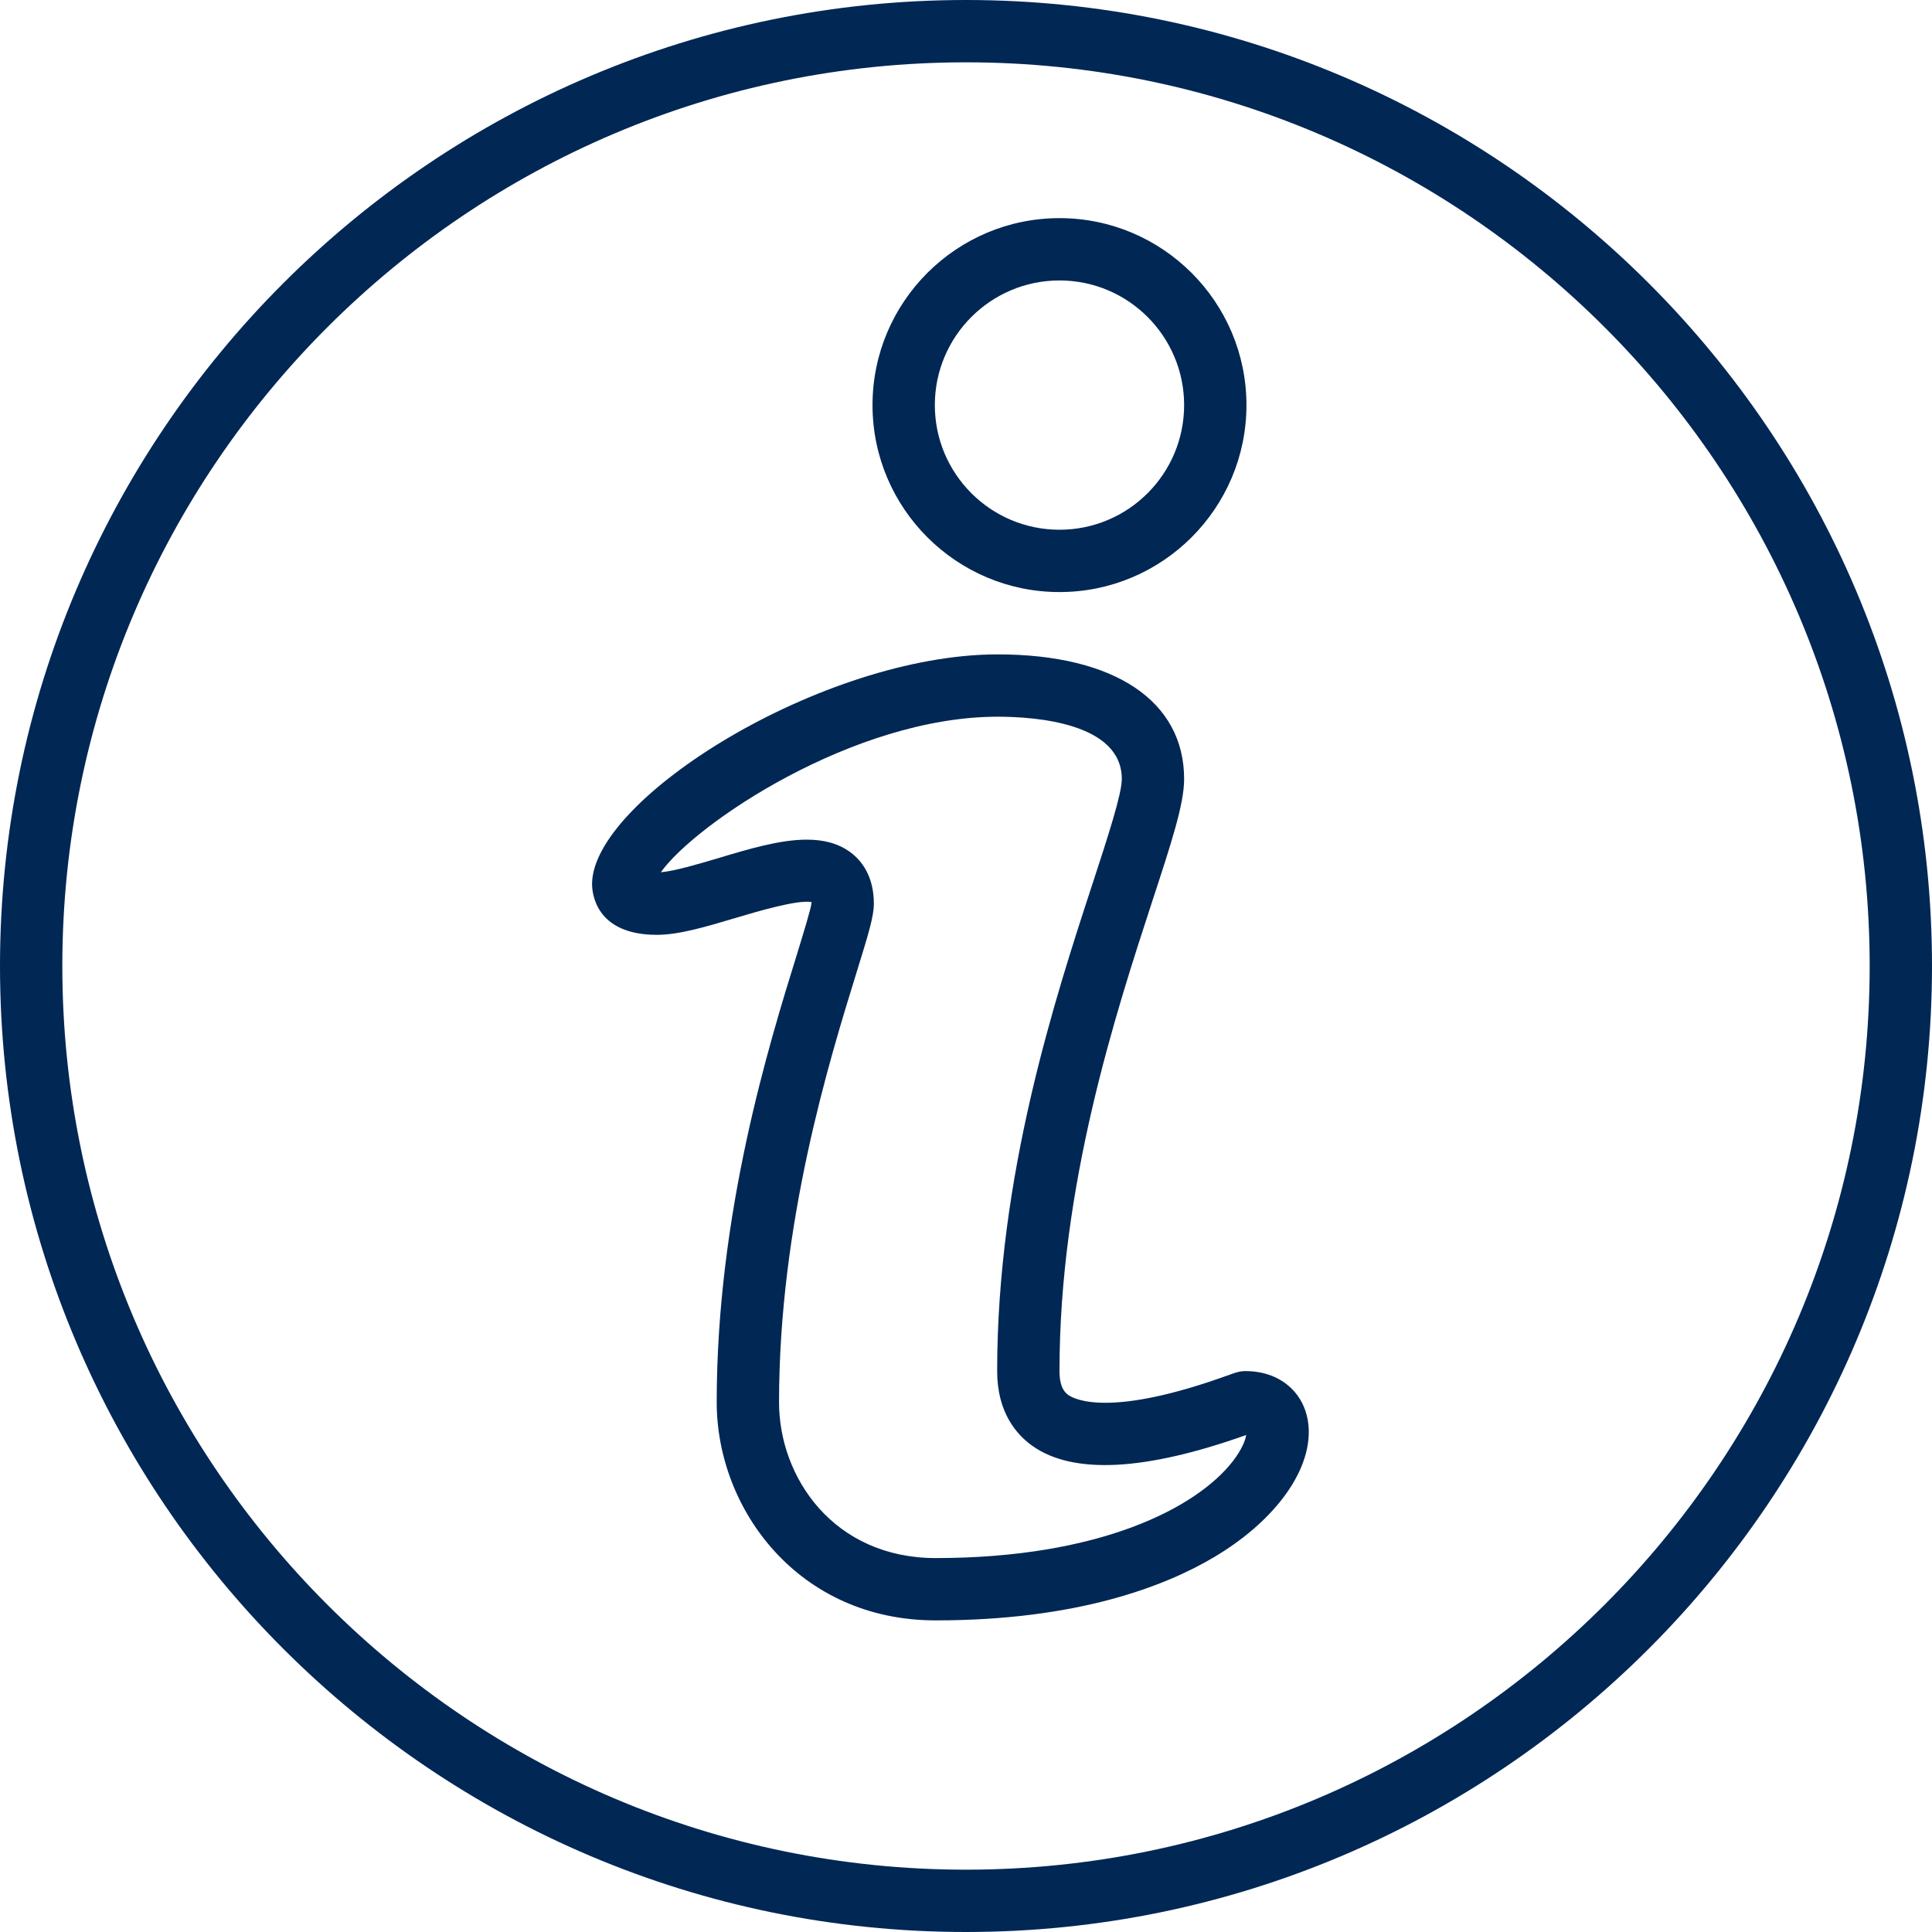
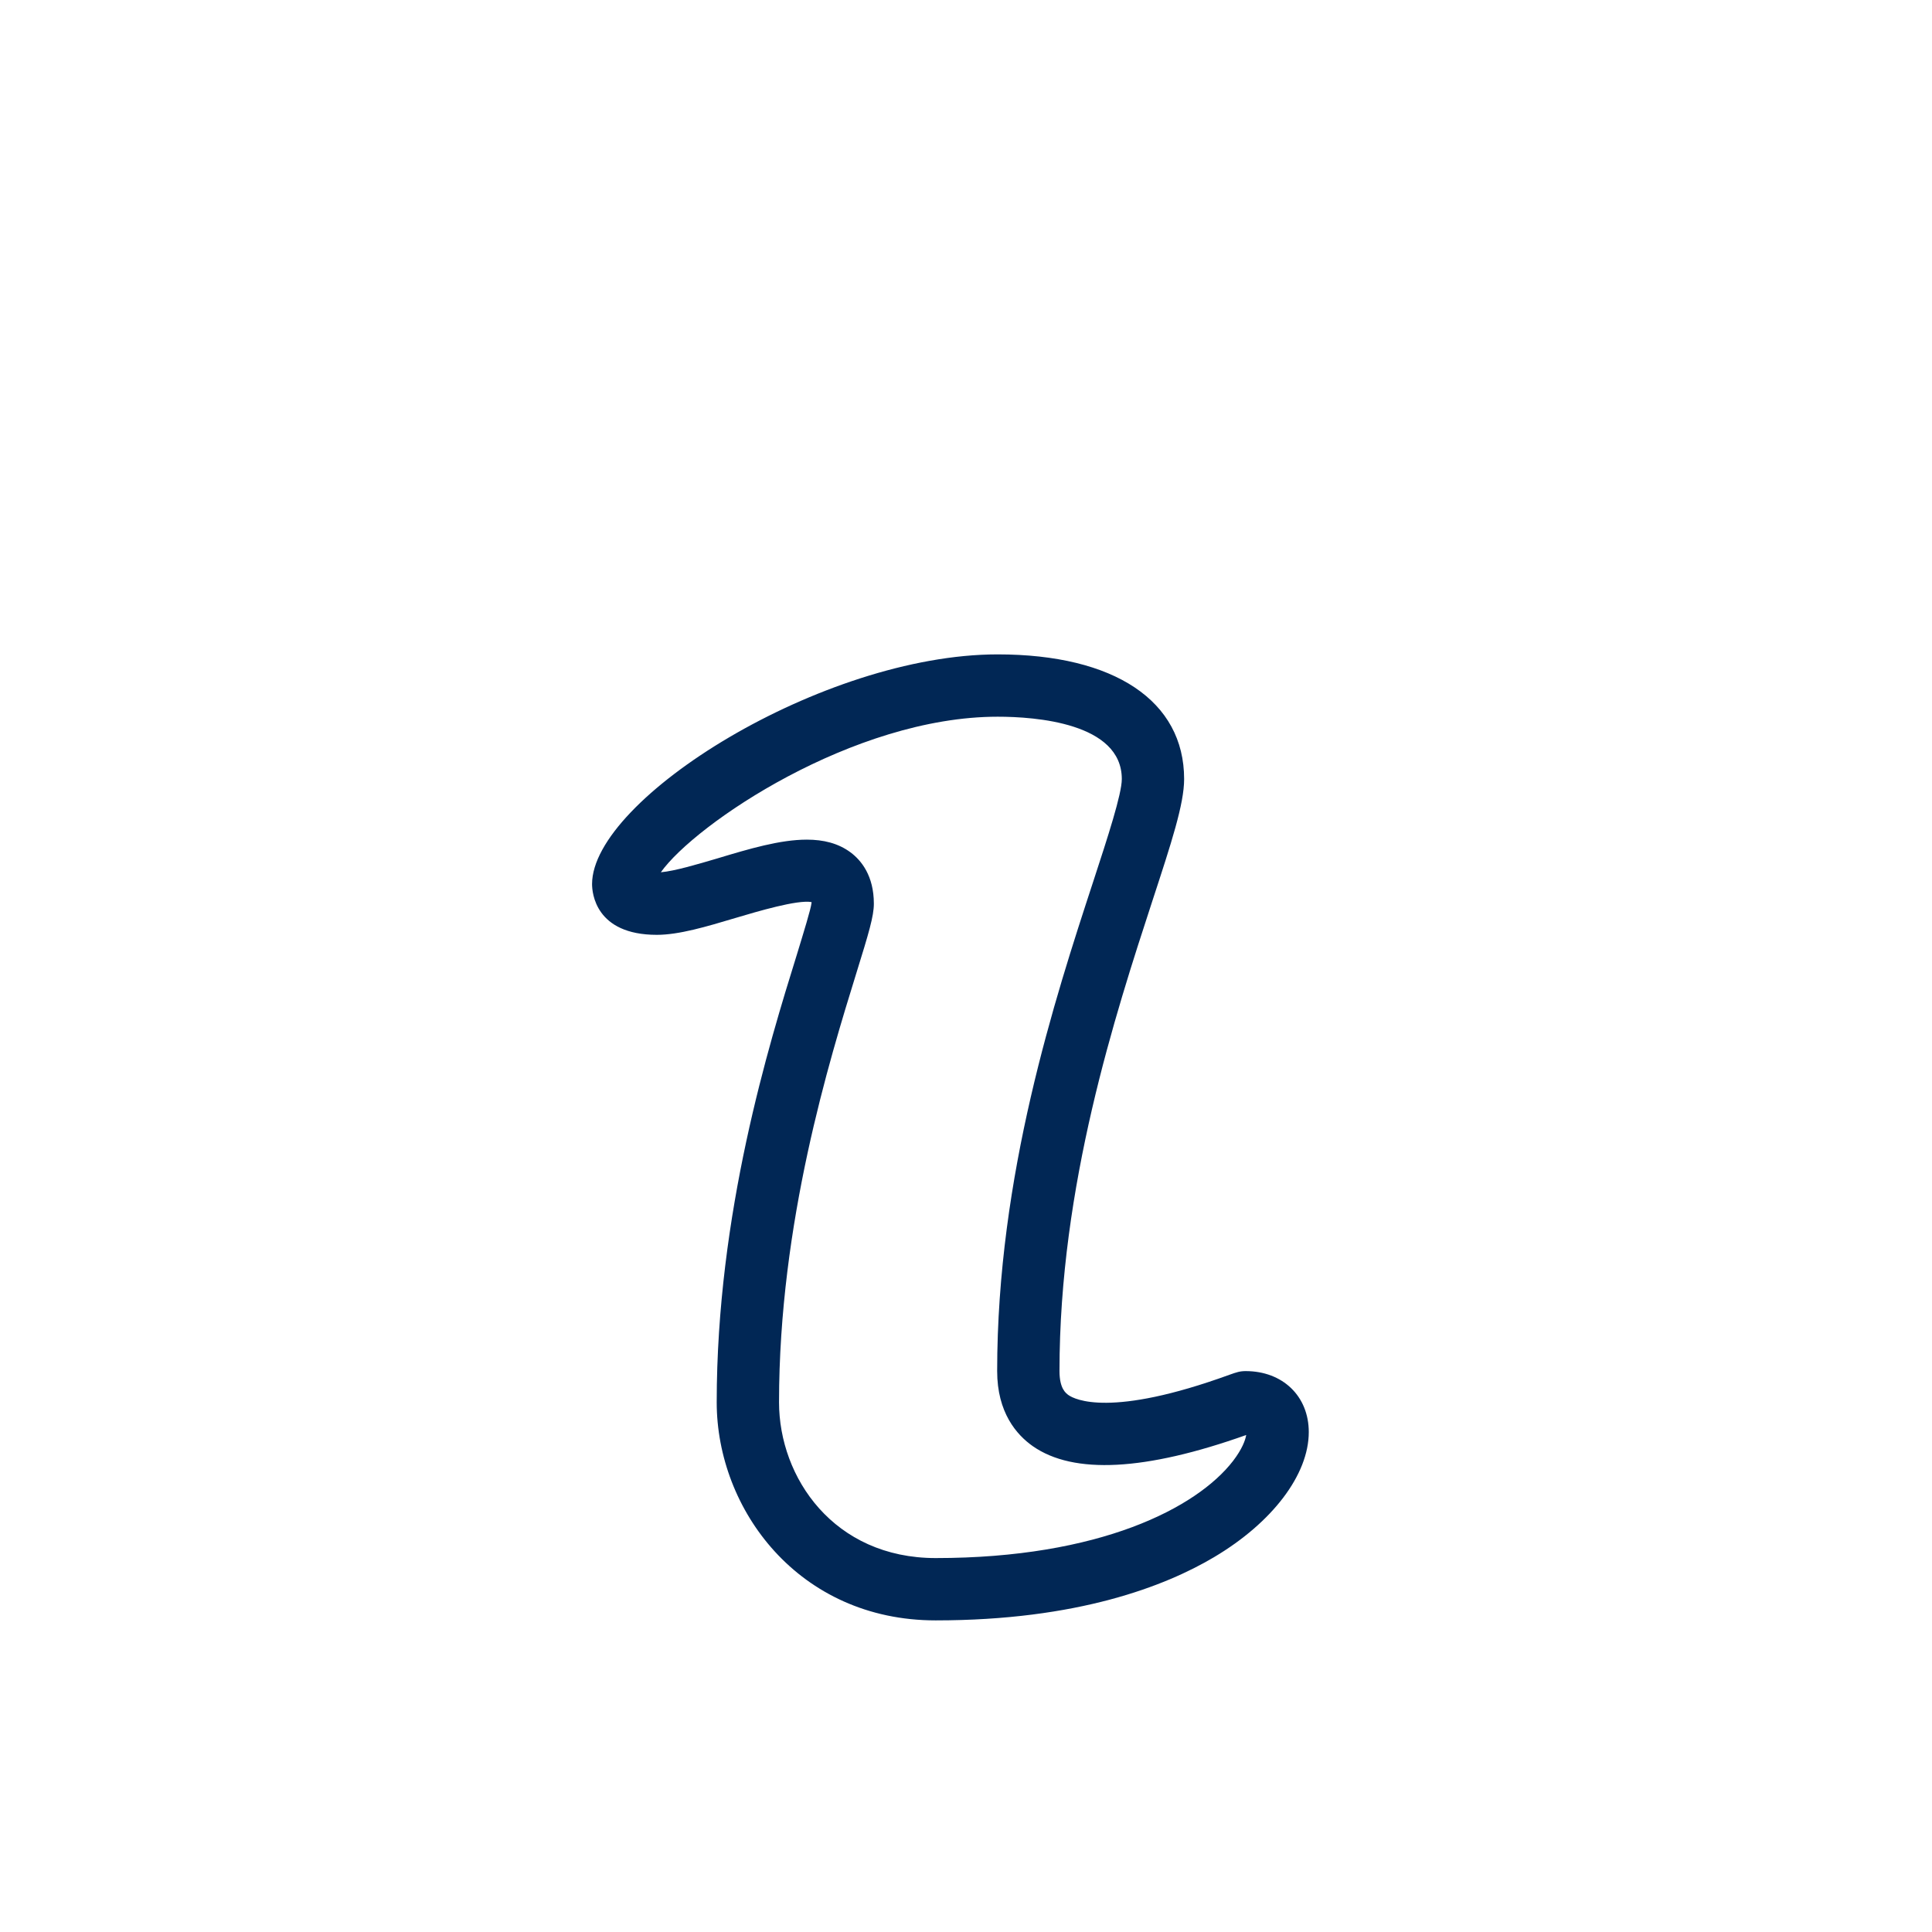
<svg xmlns="http://www.w3.org/2000/svg" fill="#012755" height="62" preserveAspectRatio="xMidYMid meet" version="1" viewBox="0.0 0.0 62.0 62.0" width="62" zoomAndPan="magnify">
  <g id="change1_1">
-     <path d="M 31 2 C 15.012 2 2 15.008 2 31 C 2 46.988 15.012 60 31 60 C 46.988 60 60 46.988 60 31 C 60 15.008 46.988 2 31 2 Z M 31 62 C 13.906 62 0 48.094 0 31 C 0 13.906 13.906 0 31 0 C 48.094 0 62 13.906 62 31 C 62 48.094 48.094 62 31 62" fill="inherit" />
-     <path d="M 34 9 C 31.793 9 30 10.793 30 13 C 30 15.207 31.793 17 34 17 C 36.207 17 38 15.207 38 13 C 38 10.793 36.207 9 34 9 Z M 34 19 C 30.691 19 28 16.309 28 13 C 28 9.691 30.691 7 34 7 C 37.309 7 40 9.691 40 13 C 40 16.309 37.309 19 34 19" fill="inherit" />
    <path d="M 25.891 26.945 C 26.422 26.945 26.898 27.059 27.297 27.355 C 27.637 27.609 28.043 28.102 28.043 29 C 28.043 29.398 27.883 29.934 27.484 31.219 C 26.617 34.023 25 39.238 25 45 C 25 47.422 26.762 50 30.027 50 C 35.289 50 38.406 48.391 39.57 46.883 C 39.863 46.5 39.965 46.215 39.992 46.051 C 36.754 47.203 34.453 47.324 33.145 46.41 C 32.621 46.043 32 45.328 32 44 C 32 37.723 33.852 32.051 35.082 28.293 C 35.555 26.848 36 25.48 36 25 C 36 23.195 33.215 23 32.016 23 C 27.383 23 22.305 26.445 21.207 27.992 C 21.652 27.953 22.375 27.738 23.023 27.547 C 24.047 27.238 25.039 26.945 25.891 26.945 Z M 30.027 52 C 25.629 52 23 48.441 23 45 C 23 38.938 24.672 33.531 25.574 30.629 C 25.793 29.91 26.023 29.168 26.043 28.973 C 26.043 28.965 26.043 28.957 26.043 28.949 C 25.59 28.867 24.305 29.25 23.594 29.461 C 22.668 29.738 21.789 30 21.078 30 C 19.102 30 19 28.645 19 28.371 C 19 25.637 26.398 21 32.016 21 C 35.766 21 38 22.496 38 25 C 38 25.801 37.594 27.039 36.98 28.914 C 35.793 32.551 34 38.043 34 44 C 34 44.566 34.207 44.711 34.293 44.773 C 34.488 44.906 35.633 45.508 39.457 44.117 C 39.676 44.039 39.789 44 39.973 44 C 41.164 44 42 44.805 42 45.957 C 42 47.32 40.836 48.859 38.957 49.973 C 37.398 50.898 34.586 52 30.027 52" fill="inherit" />
  </g>
</svg>